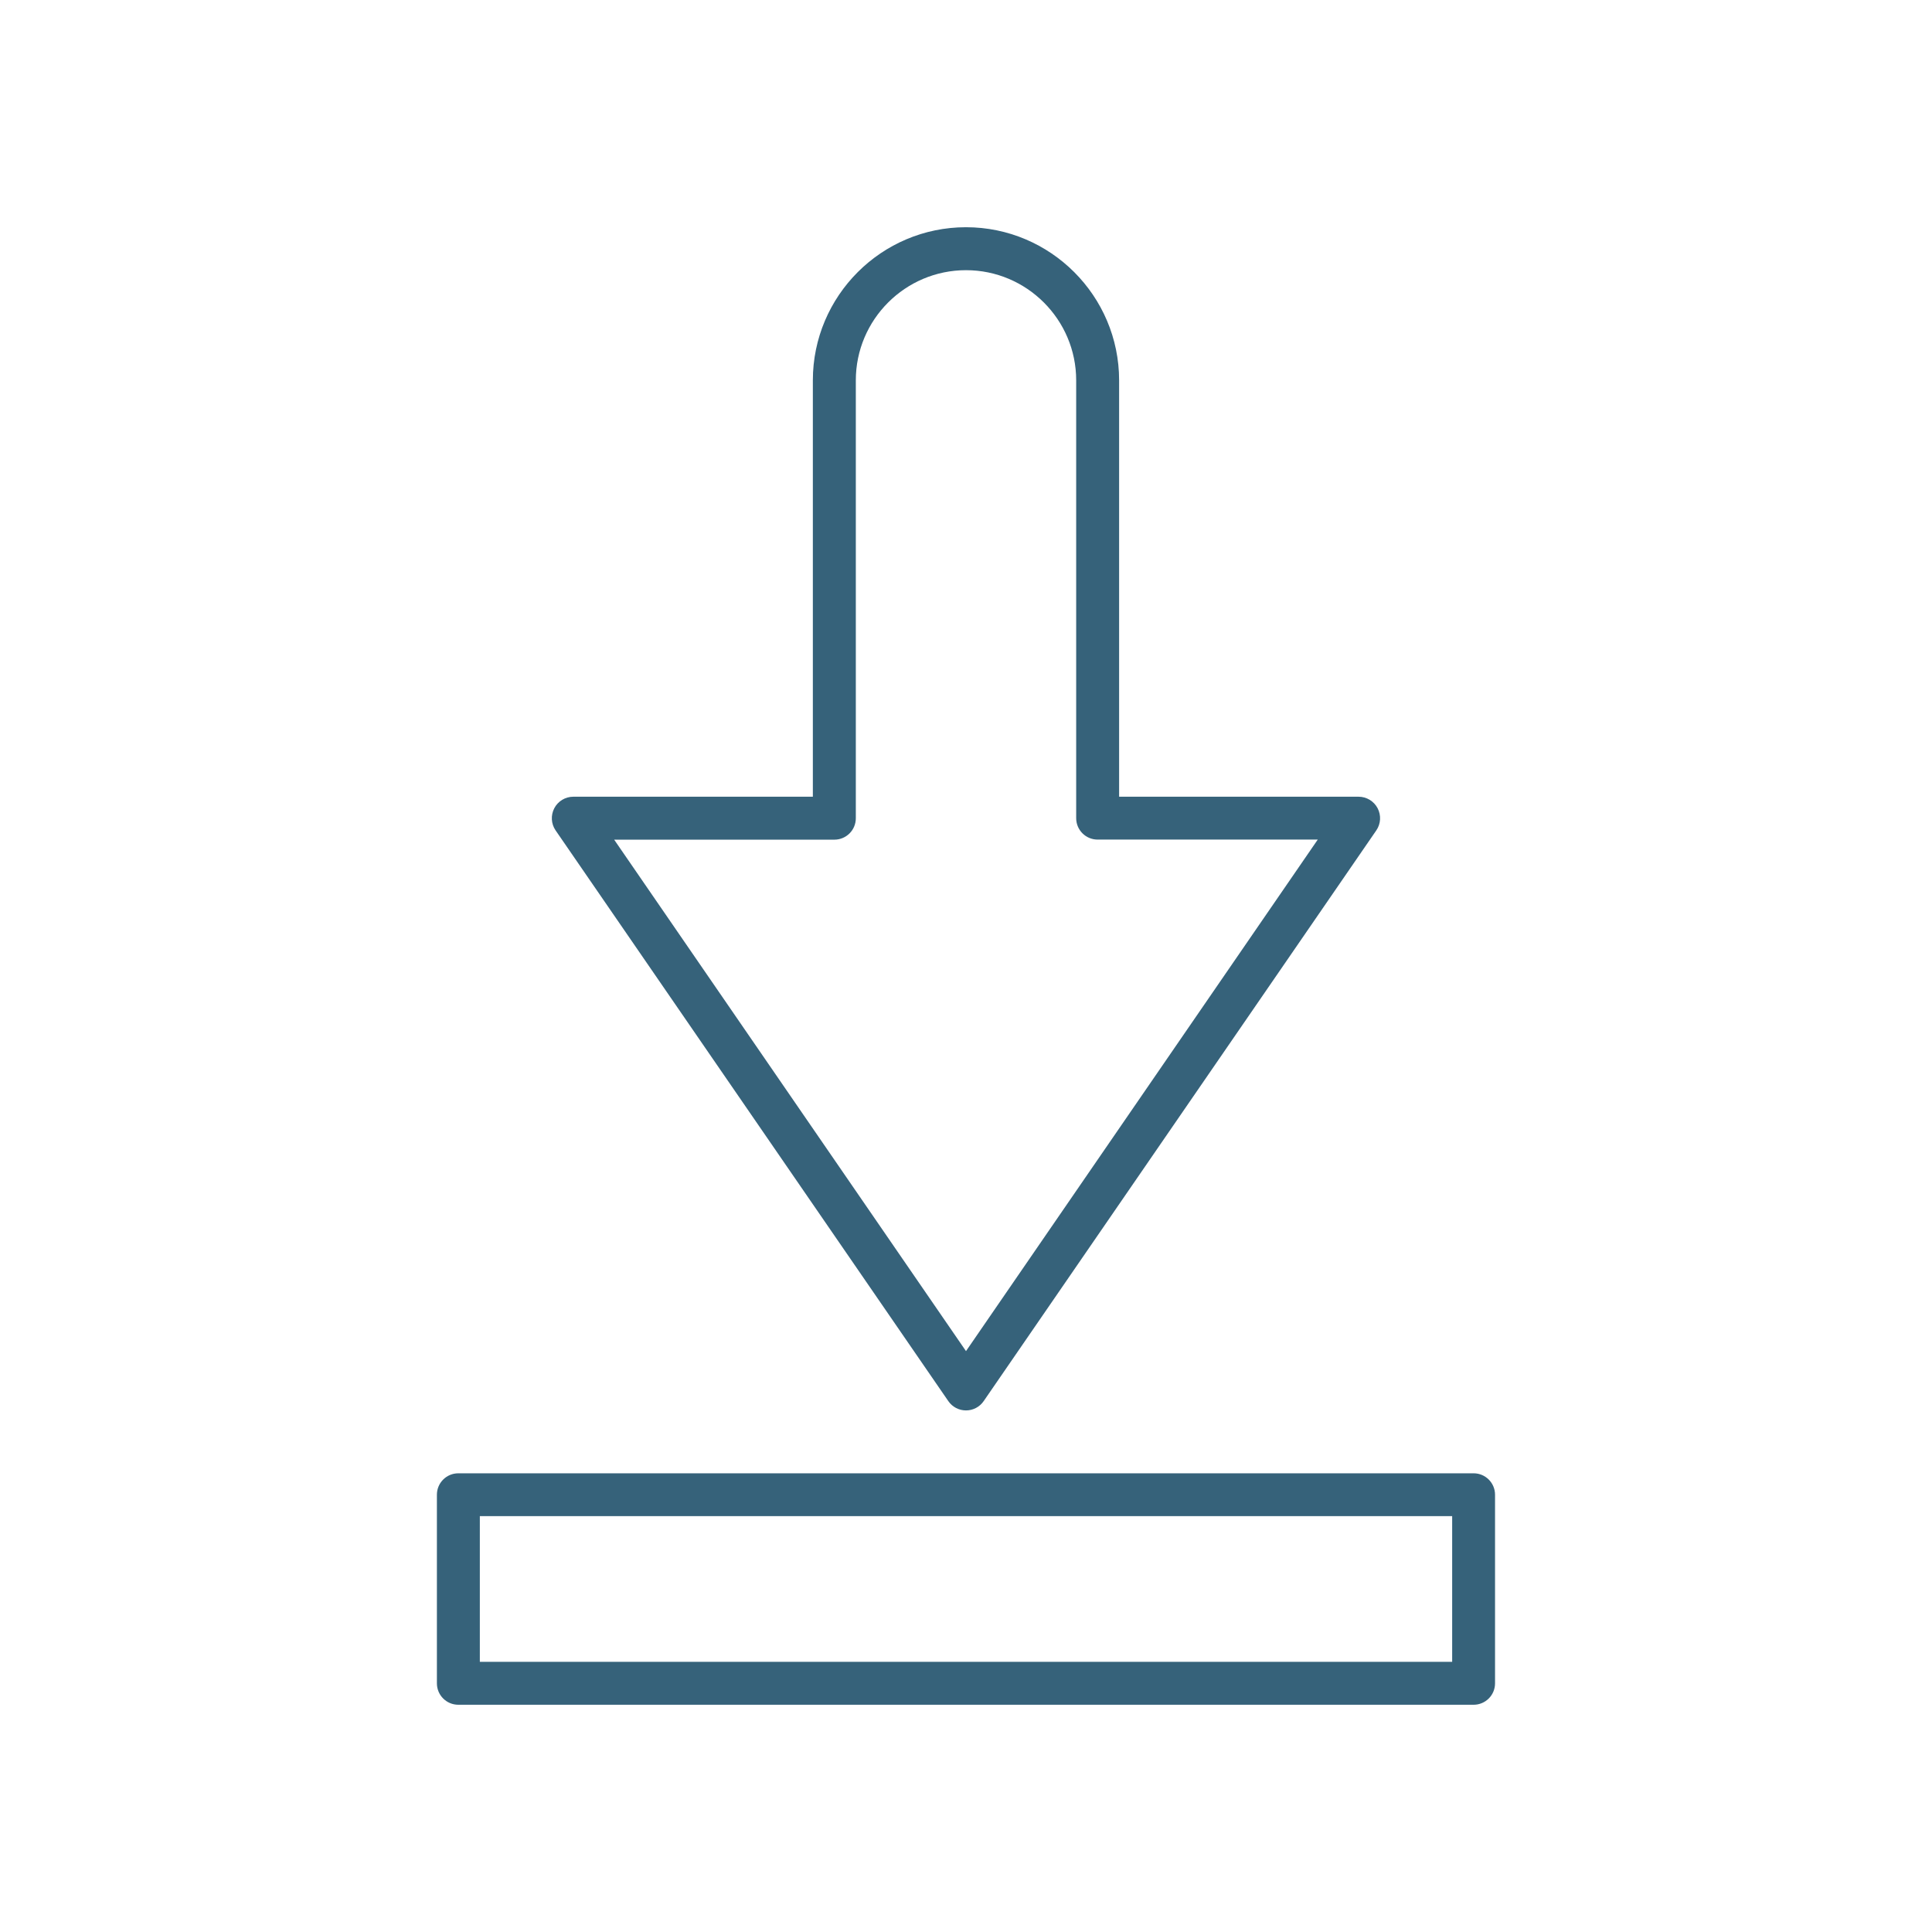
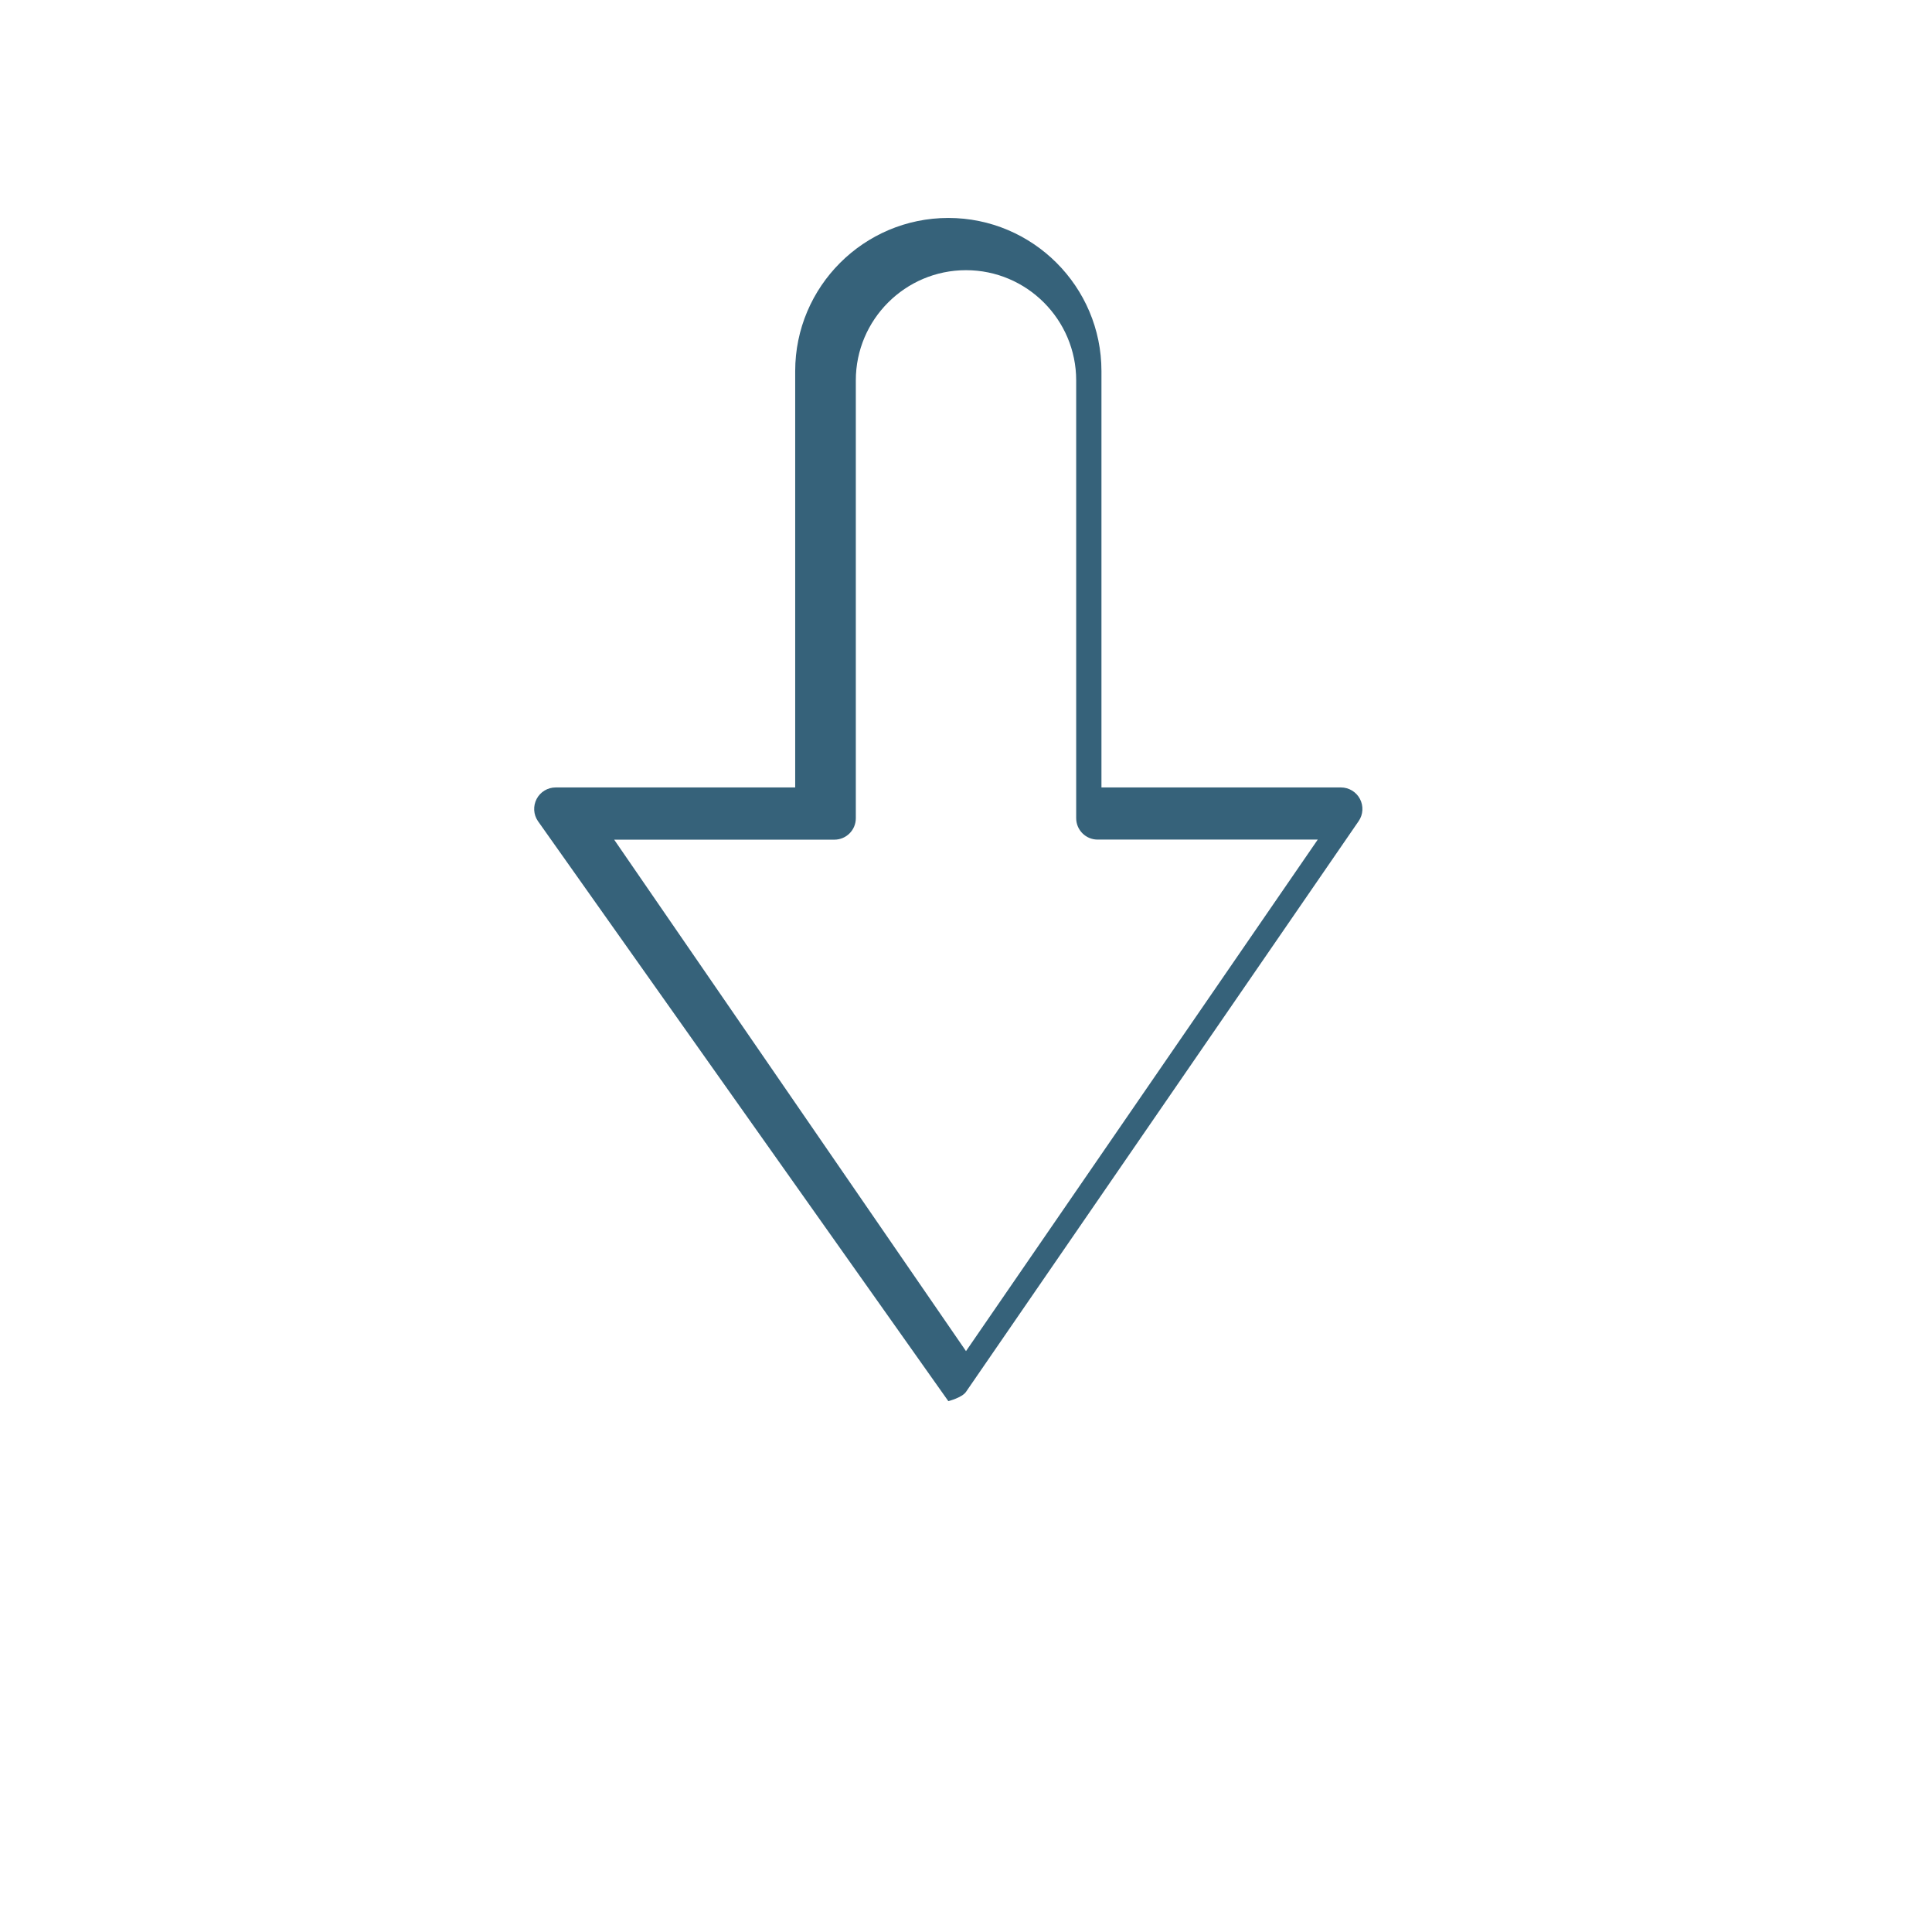
<svg xmlns="http://www.w3.org/2000/svg" width="100pt" height="100pt" version="1.1" viewBox="0 0 100 100">
  <g fill="#36627a">
-     <path d="m49.086 72.523c0.207 0.301 0.547 0.48 0.914 0.48s0.707-0.18 0.914-0.48l20.324-29.543c0.234-0.34 0.258-0.781 0.066-1.148-0.191-0.363-0.57-0.594-0.984-0.594h-12.395v-21.551c0-4.371-3.555-7.926-7.926-7.926s-7.926 3.555-7.926 7.926v21.551h-12.398c-0.414 0-0.793 0.23-0.984 0.594s-0.168 0.809 0.066 1.148zm-5.898-29.062c0.613 0 1.109-0.496 1.109-1.109v-22.664c0-3.144 2.559-5.703 5.703-5.703s5.703 2.559 5.703 5.703v22.66c0 0.613 0.496 1.109 1.109 1.109h11.395l-18.207 26.477-18.211-26.473z" />
-     <path d="m23.723 88.238h52.551c0.613 0 1.109-0.496 1.109-1.109v-9.762c0-0.613-0.496-1.109-1.109-1.109h-52.551c-0.613 0-1.109 0.496-1.109 1.109v9.762c0 0.613 0.496 1.109 1.109 1.109zm1.113-9.762h50.328v7.539h-50.328z" />
+     <path d="m49.086 72.523s0.707-0.18 0.914-0.48l20.324-29.543c0.234-0.34 0.258-0.781 0.066-1.148-0.191-0.363-0.57-0.594-0.984-0.594h-12.395v-21.551c0-4.371-3.555-7.926-7.926-7.926s-7.926 3.555-7.926 7.926v21.551h-12.398c-0.414 0-0.793 0.23-0.984 0.594s-0.168 0.809 0.066 1.148zm-5.898-29.062c0.613 0 1.109-0.496 1.109-1.109v-22.664c0-3.144 2.559-5.703 5.703-5.703s5.703 2.559 5.703 5.703v22.66c0 0.613 0.496 1.109 1.109 1.109h11.395l-18.207 26.477-18.211-26.473z" />
  </g>
</svg>